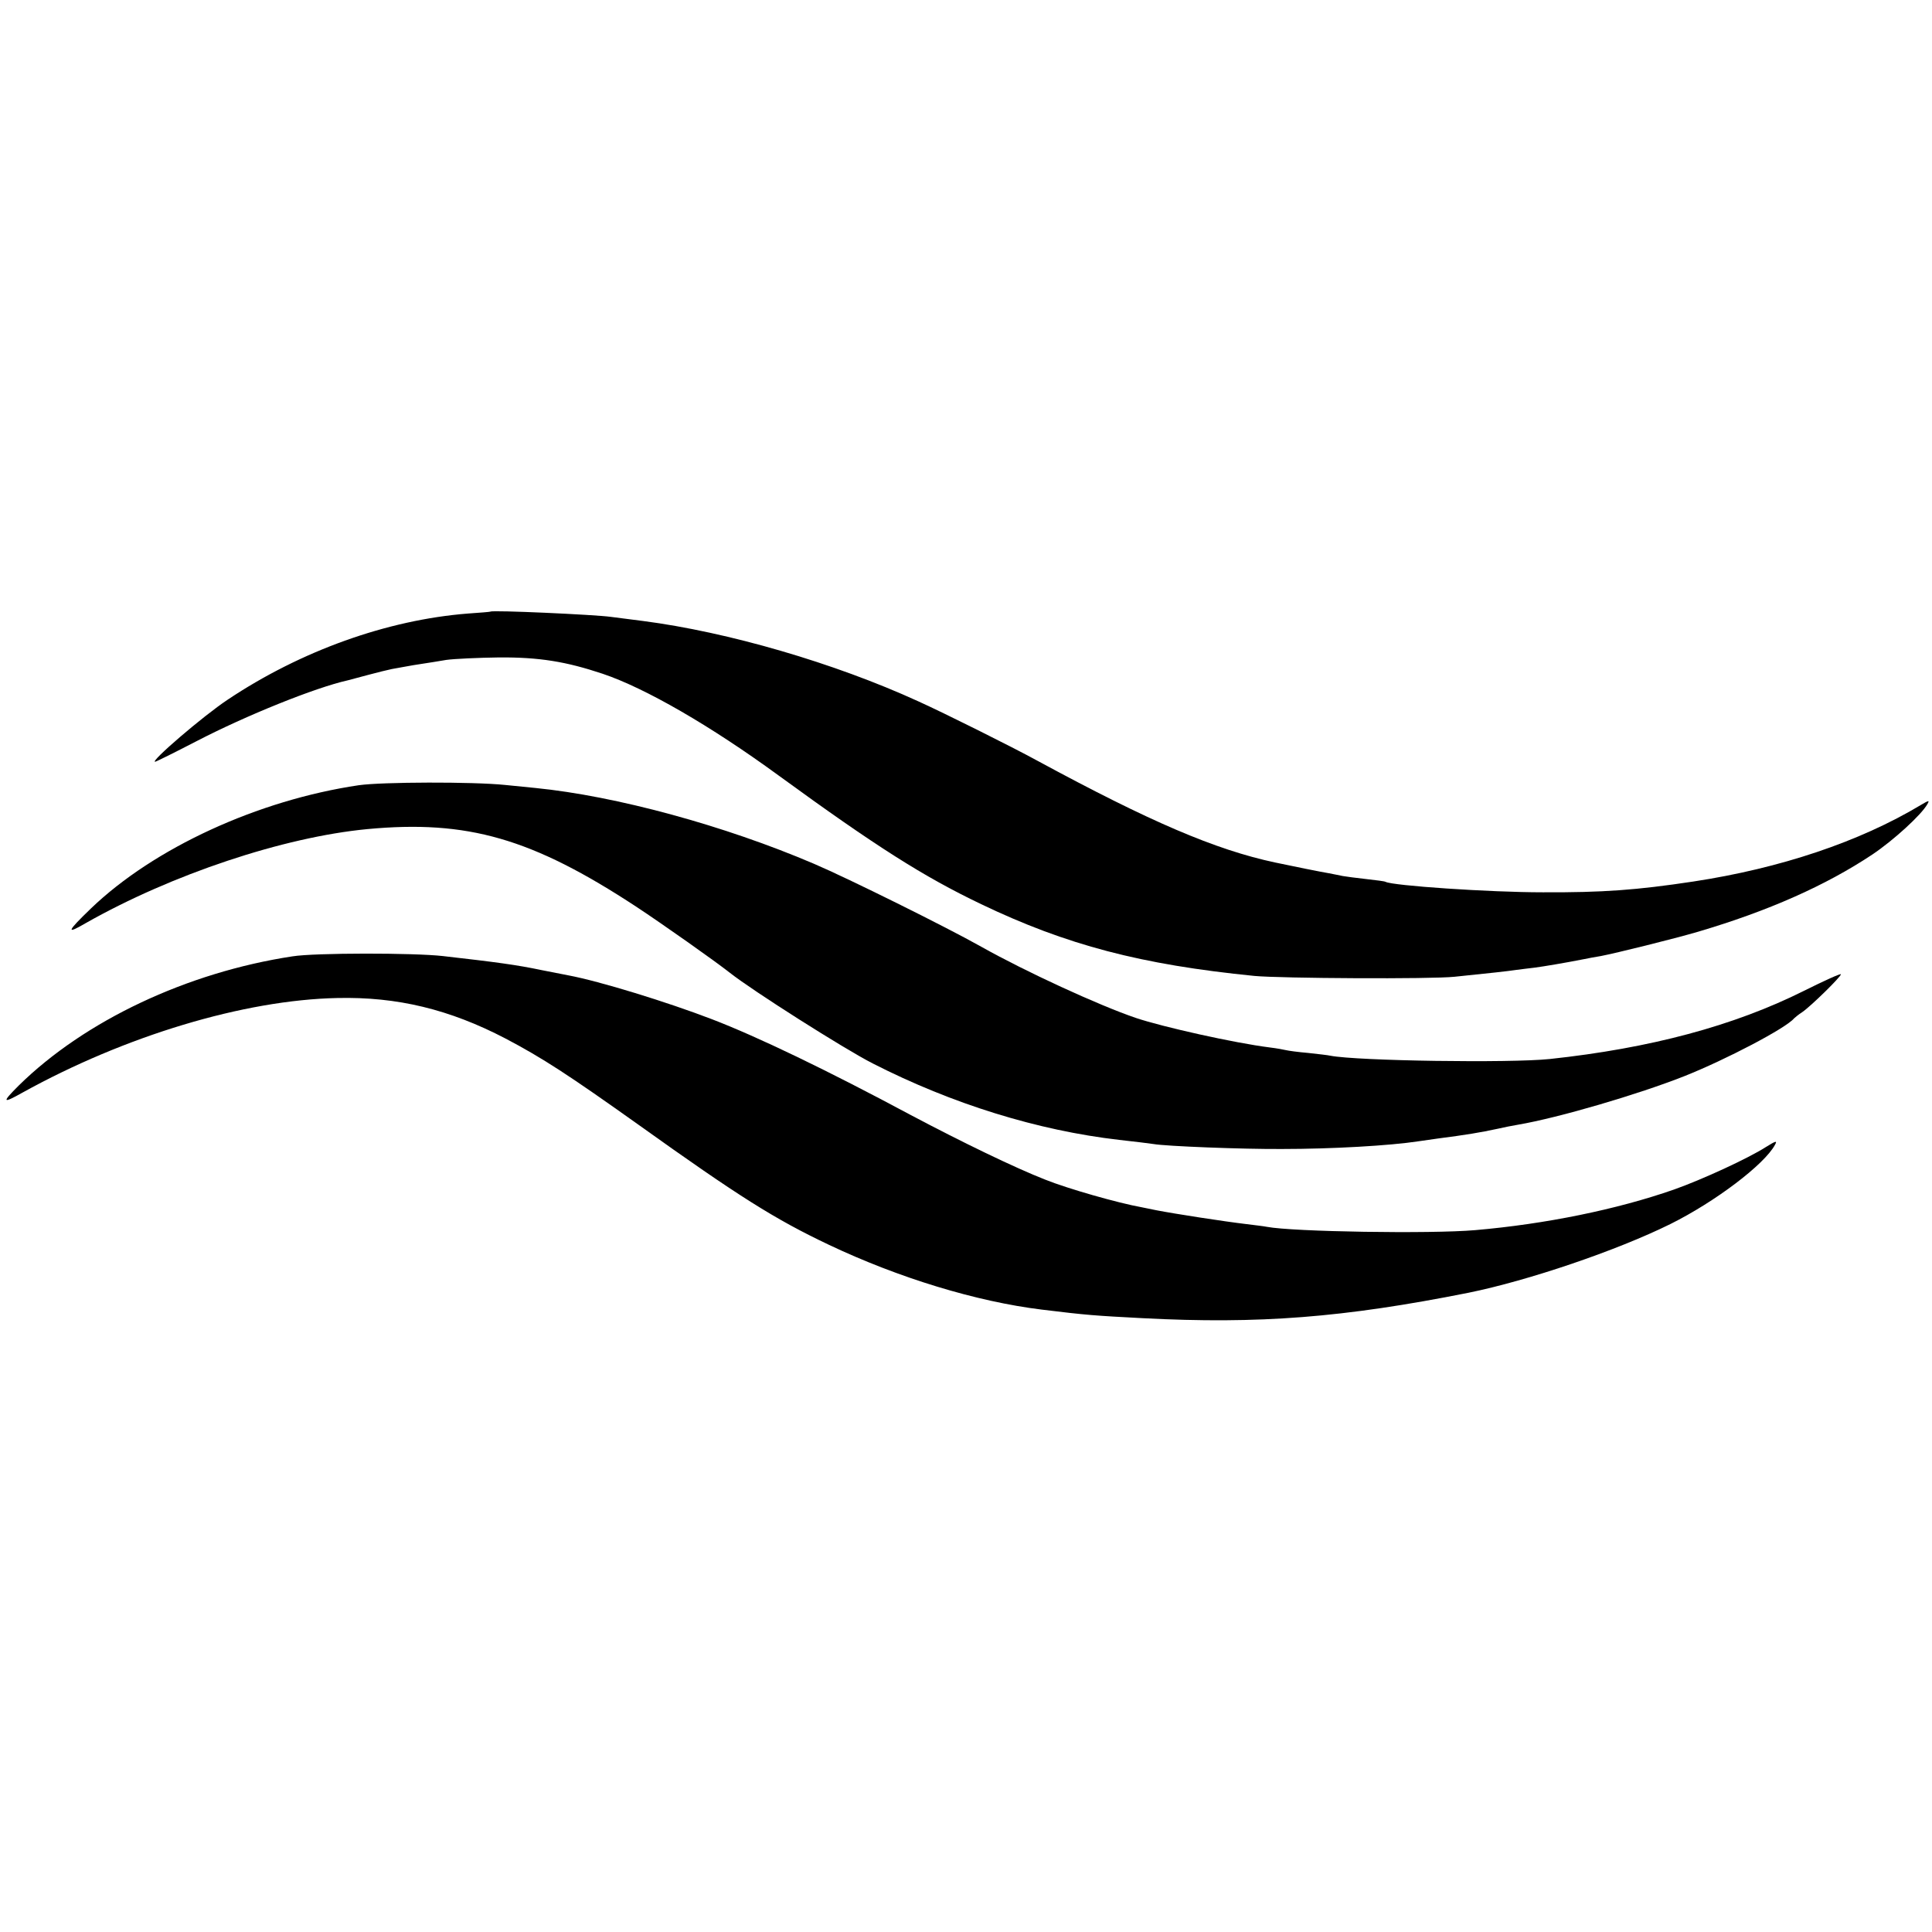
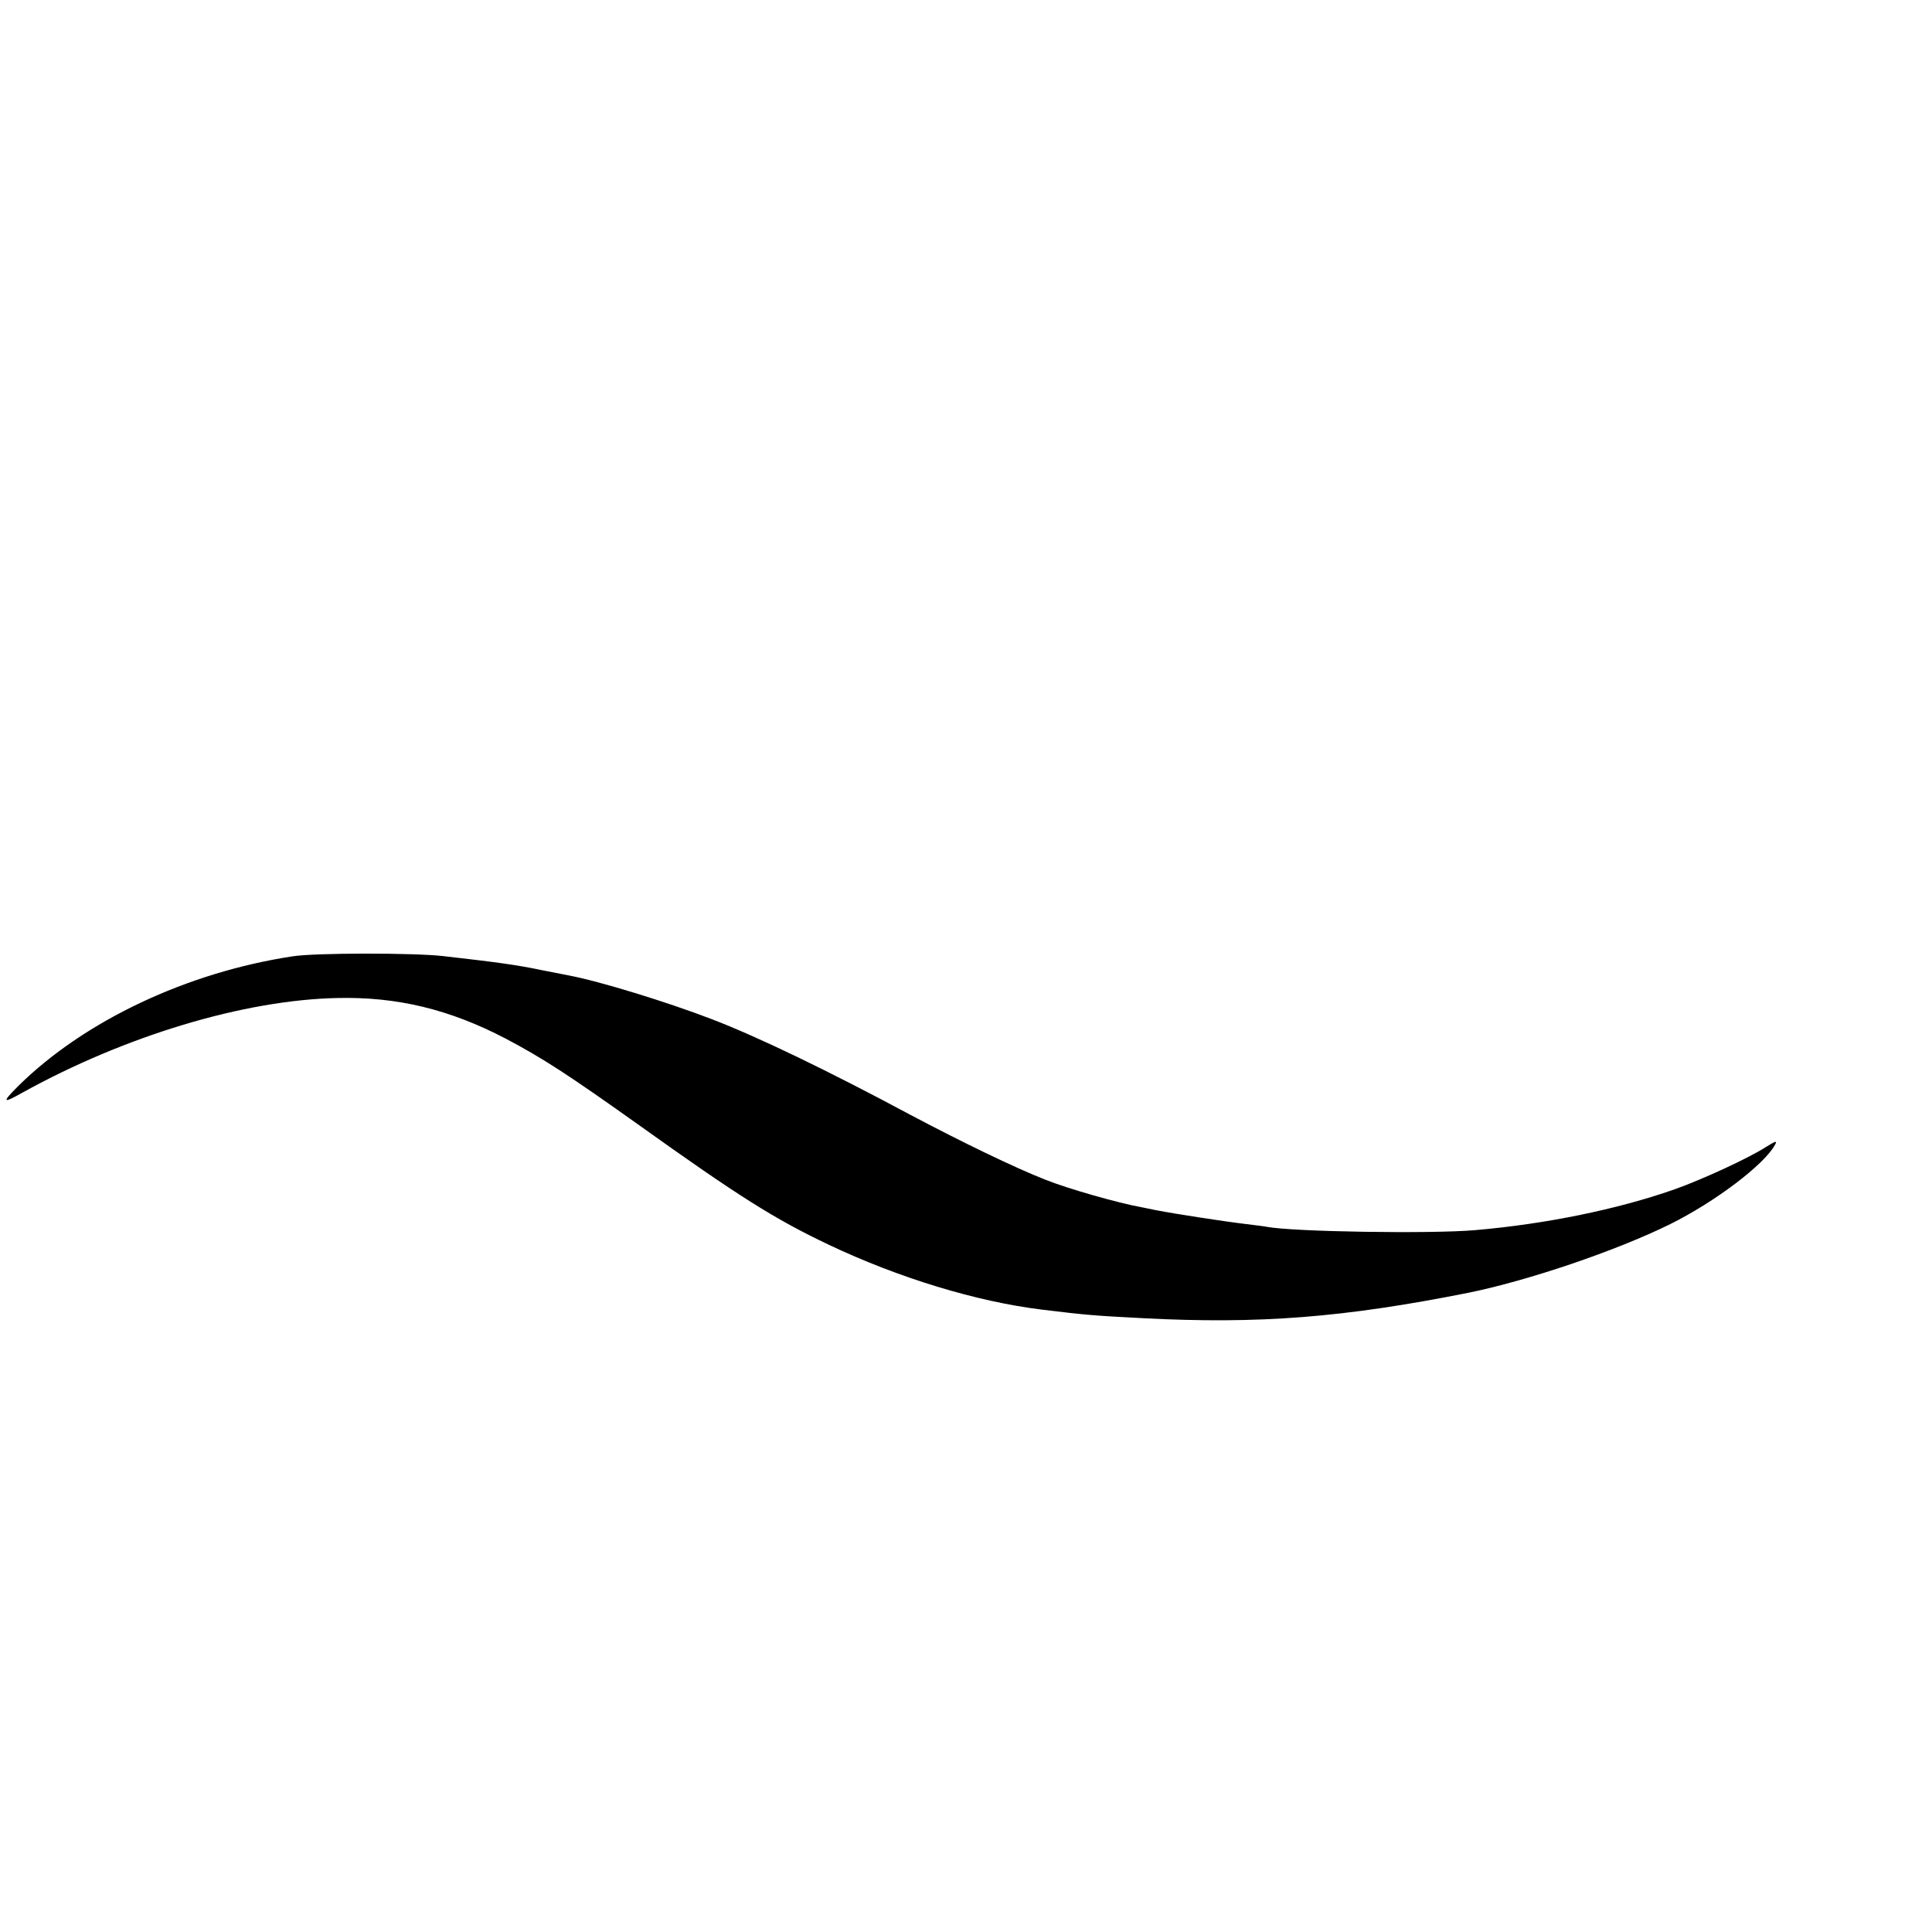
<svg xmlns="http://www.w3.org/2000/svg" version="1.0" width="700pt" height="700pt" viewBox="0 0 700 700" preserveAspectRatio="xMidYMid meet">
  <g transform="translate(0,700) scale(0.1,-0.1)" fill="#000000" stroke="none">
-     <path d="M1777 4784 c-1 -1 -38 -4 -82 -7 -292 -23 -605 -135 -870 -312 -89 -59 -282 -225 -263 -225 3 0 70 33 149 74 181 94 432 195 549 221 8 2 42 11 75 20 33 9 71 18 85 21 14 2 36 7 50 9 14 3 41 7 60 10 19 3 59 9 87 14 29 4 115 8 191 9 146 1 243 -15 375 -59 155 -52 392 -189 637 -368 354 -258 526 -367 735 -467 309 -148 579 -219 990 -260 96 -9 641 -12 725 -3 127 13 192 20 225 25 17 2 46 6 65 8 31 4 109 17 180 31 14 3 41 8 60 11 57 11 263 62 352 88 254 75 462 167 632 280 76 51 177 143 199 182 9 15 6 15 -24 -3 -222 -133 -508 -229 -824 -277 -205 -31 -328 -40 -545 -39 -194 0 -545 24 -570 38 -3 2 -34 6 -70 10 -36 4 -74 9 -85 11 -11 2 -33 7 -50 10 -25 4 -134 26 -195 39 -216 46 -454 148 -860 368 -93 51 -342 175 -433 216 -304 139 -689 251 -997 291 -47 6 -100 13 -117 15 -57 8 -429 25 -436 19z" />
-     <path d="M1300 4155 c-365 -54 -742 -227 -971 -447 -87 -84 -91 -95 -19 -53 312 177 717 312 1021 341 363 34 596 -33 974 -281 97 -64 284 -196 340 -240 81 -64 413 -275 517 -328 288 -147 598 -243 893 -277 55 -6 111 -13 124 -15 44 -8 324 -19 466 -18 181 0 391 12 495 28 19 3 51 7 70 10 101 13 155 22 215 35 22 5 56 12 75 15 147 25 436 110 603 176 151 60 368 174 397 209 3 3 16 14 30 23 32 22 140 128 140 137 0 4 -60 -23 -134 -60 -254 -127 -557 -208 -921 -247 -143 -15 -697 -7 -795 12 -8 2 -44 6 -80 10 -36 3 -72 8 -80 10 -8 2 -35 7 -60 10 -127 16 -387 74 -485 107 -135 46 -400 168 -560 258 -126 71 -481 247 -605 300 -325 139 -718 246 -1010 275 -30 3 -80 8 -110 11 -117 12 -446 11 -530 -1z" />
    <path d="M1060 3535 c-382 -58 -753 -233 -992 -468 -62 -62 -60 -67 13 -26 372 206 803 336 1141 343 217 5 407 -41 610 -147 133 -70 227 -131 484 -314 361 -258 491 -340 687 -433 253 -120 535 -206 772 -235 163 -20 193 -22 365 -31 421 -22 728 2 1180 92 217 44 538 153 732 249 163 81 341 216 379 287 9 16 4 15 -33 -8 -64 -41 -231 -118 -333 -154 -206 -72 -465 -125 -720 -147 -161 -14 -661 -6 -755 12 -9 2 -43 6 -75 10 -77 9 -258 37 -325 50 -14 3 -38 8 -54 11 -84 15 -267 67 -349 100 -110 43 -302 136 -487 234 -304 163 -556 284 -720 347 -164 63 -408 138 -520 159 -14 3 -57 11 -97 19 -90 19 -165 29 -358 51 -105 12 -465 12 -545 -1z" />
  </g>
</svg>